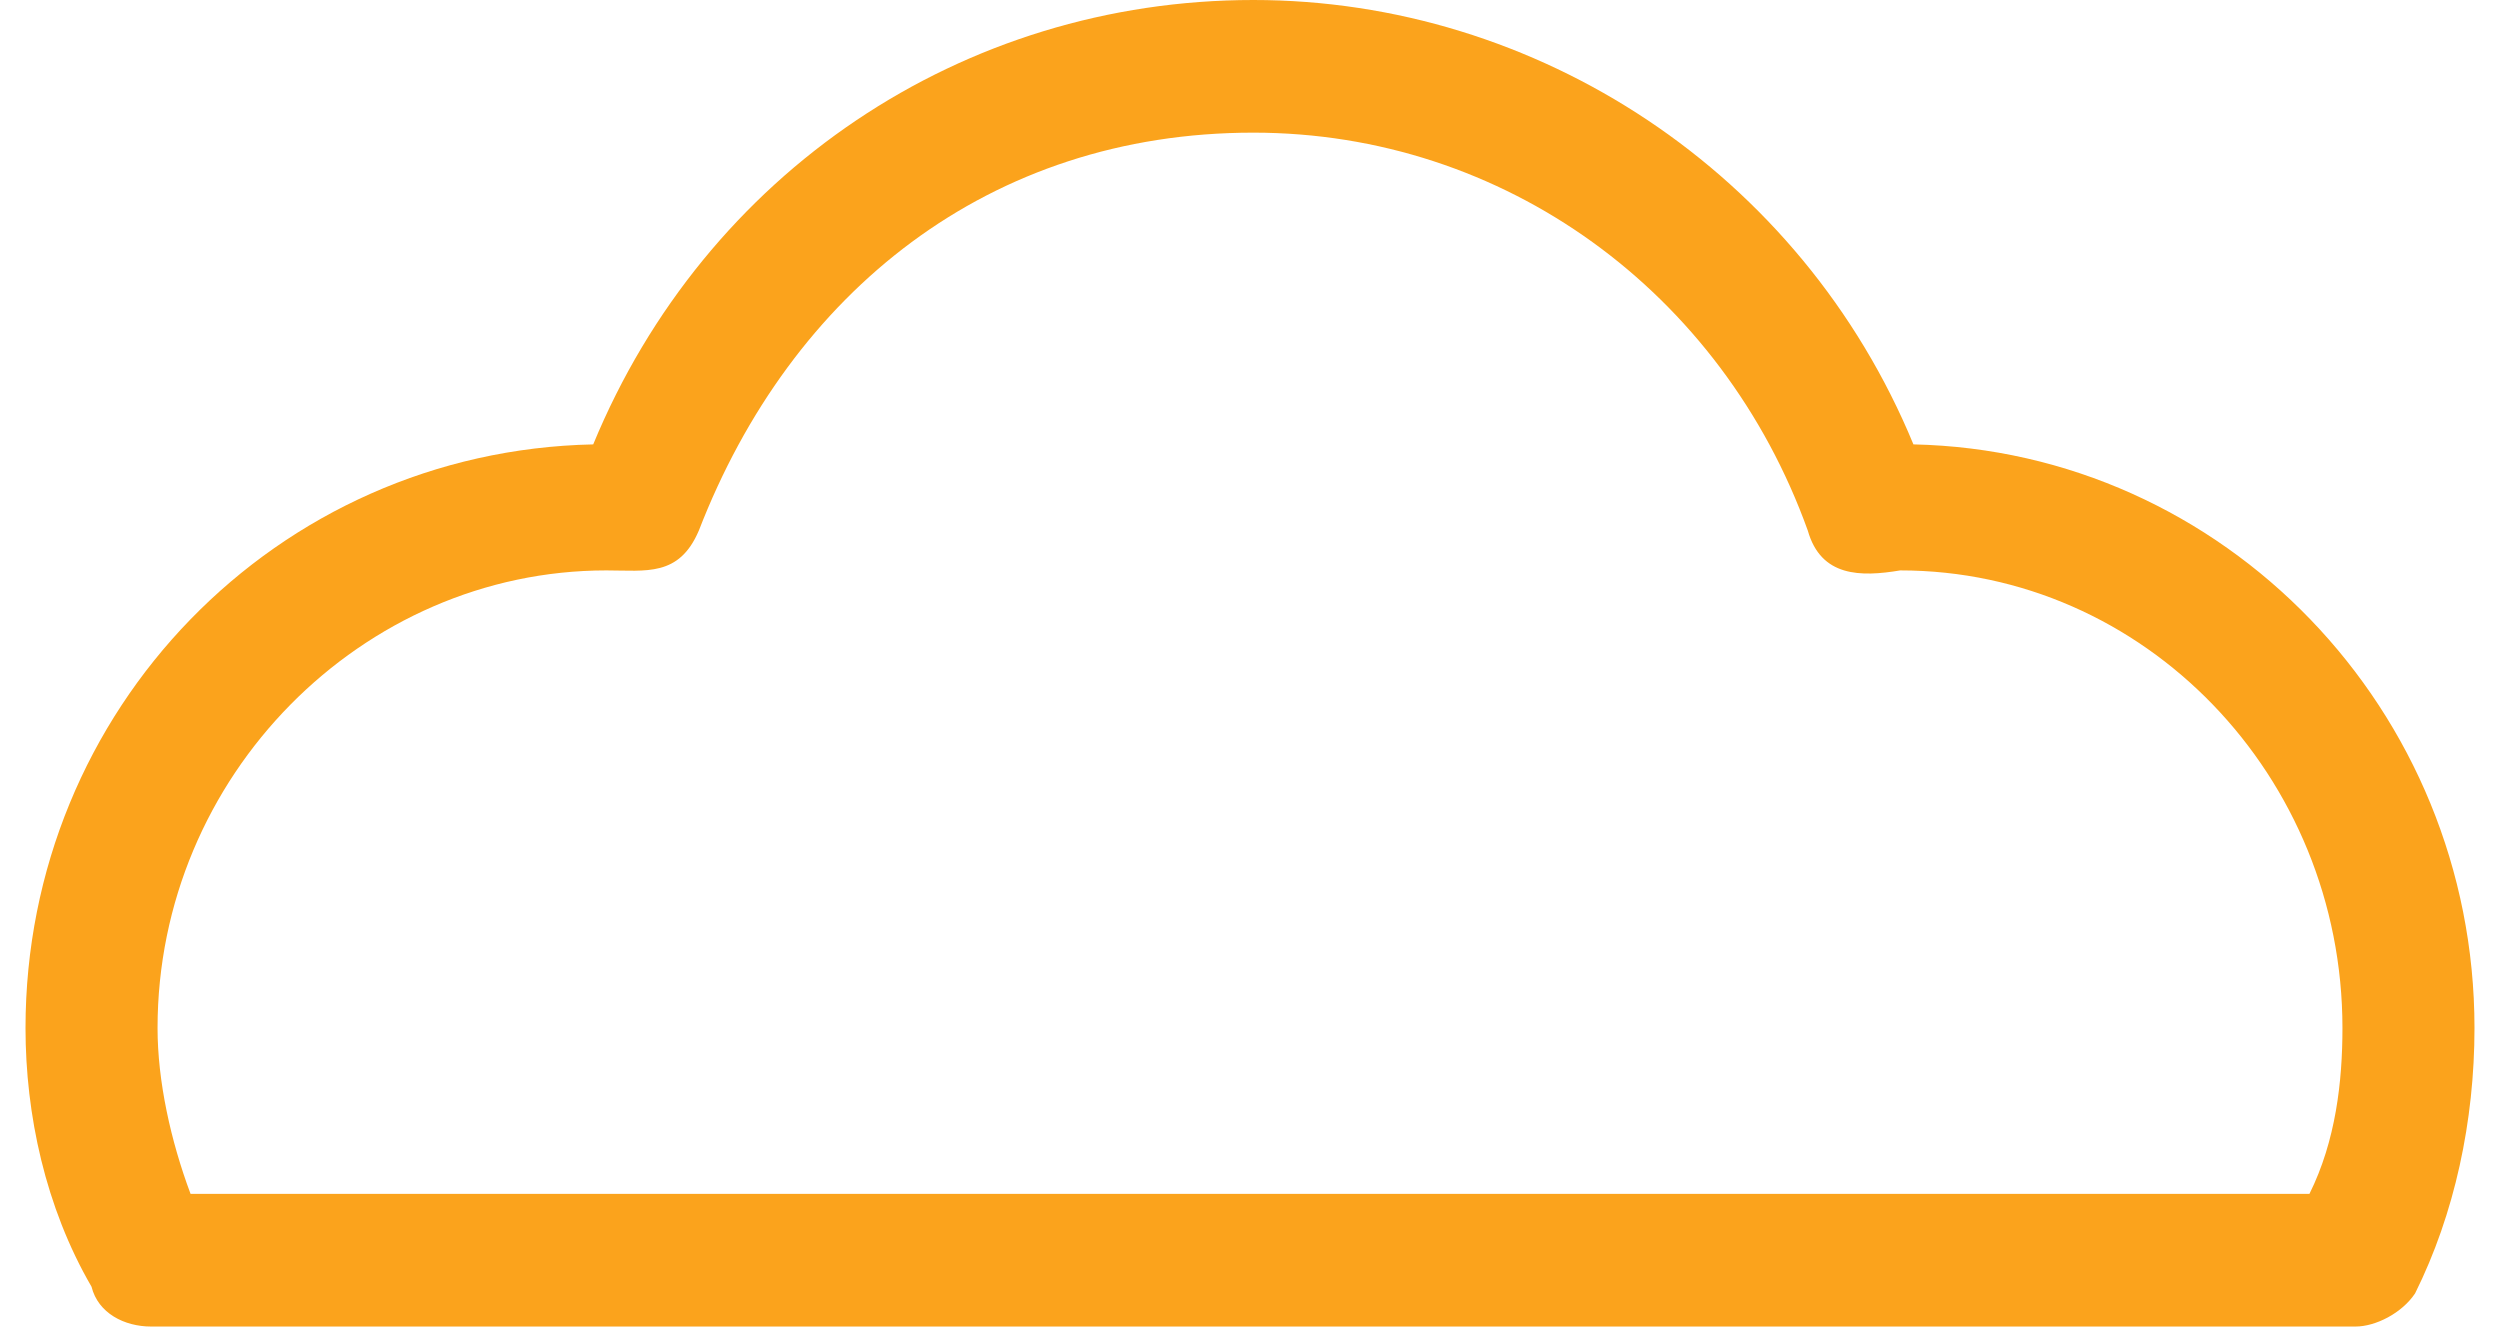
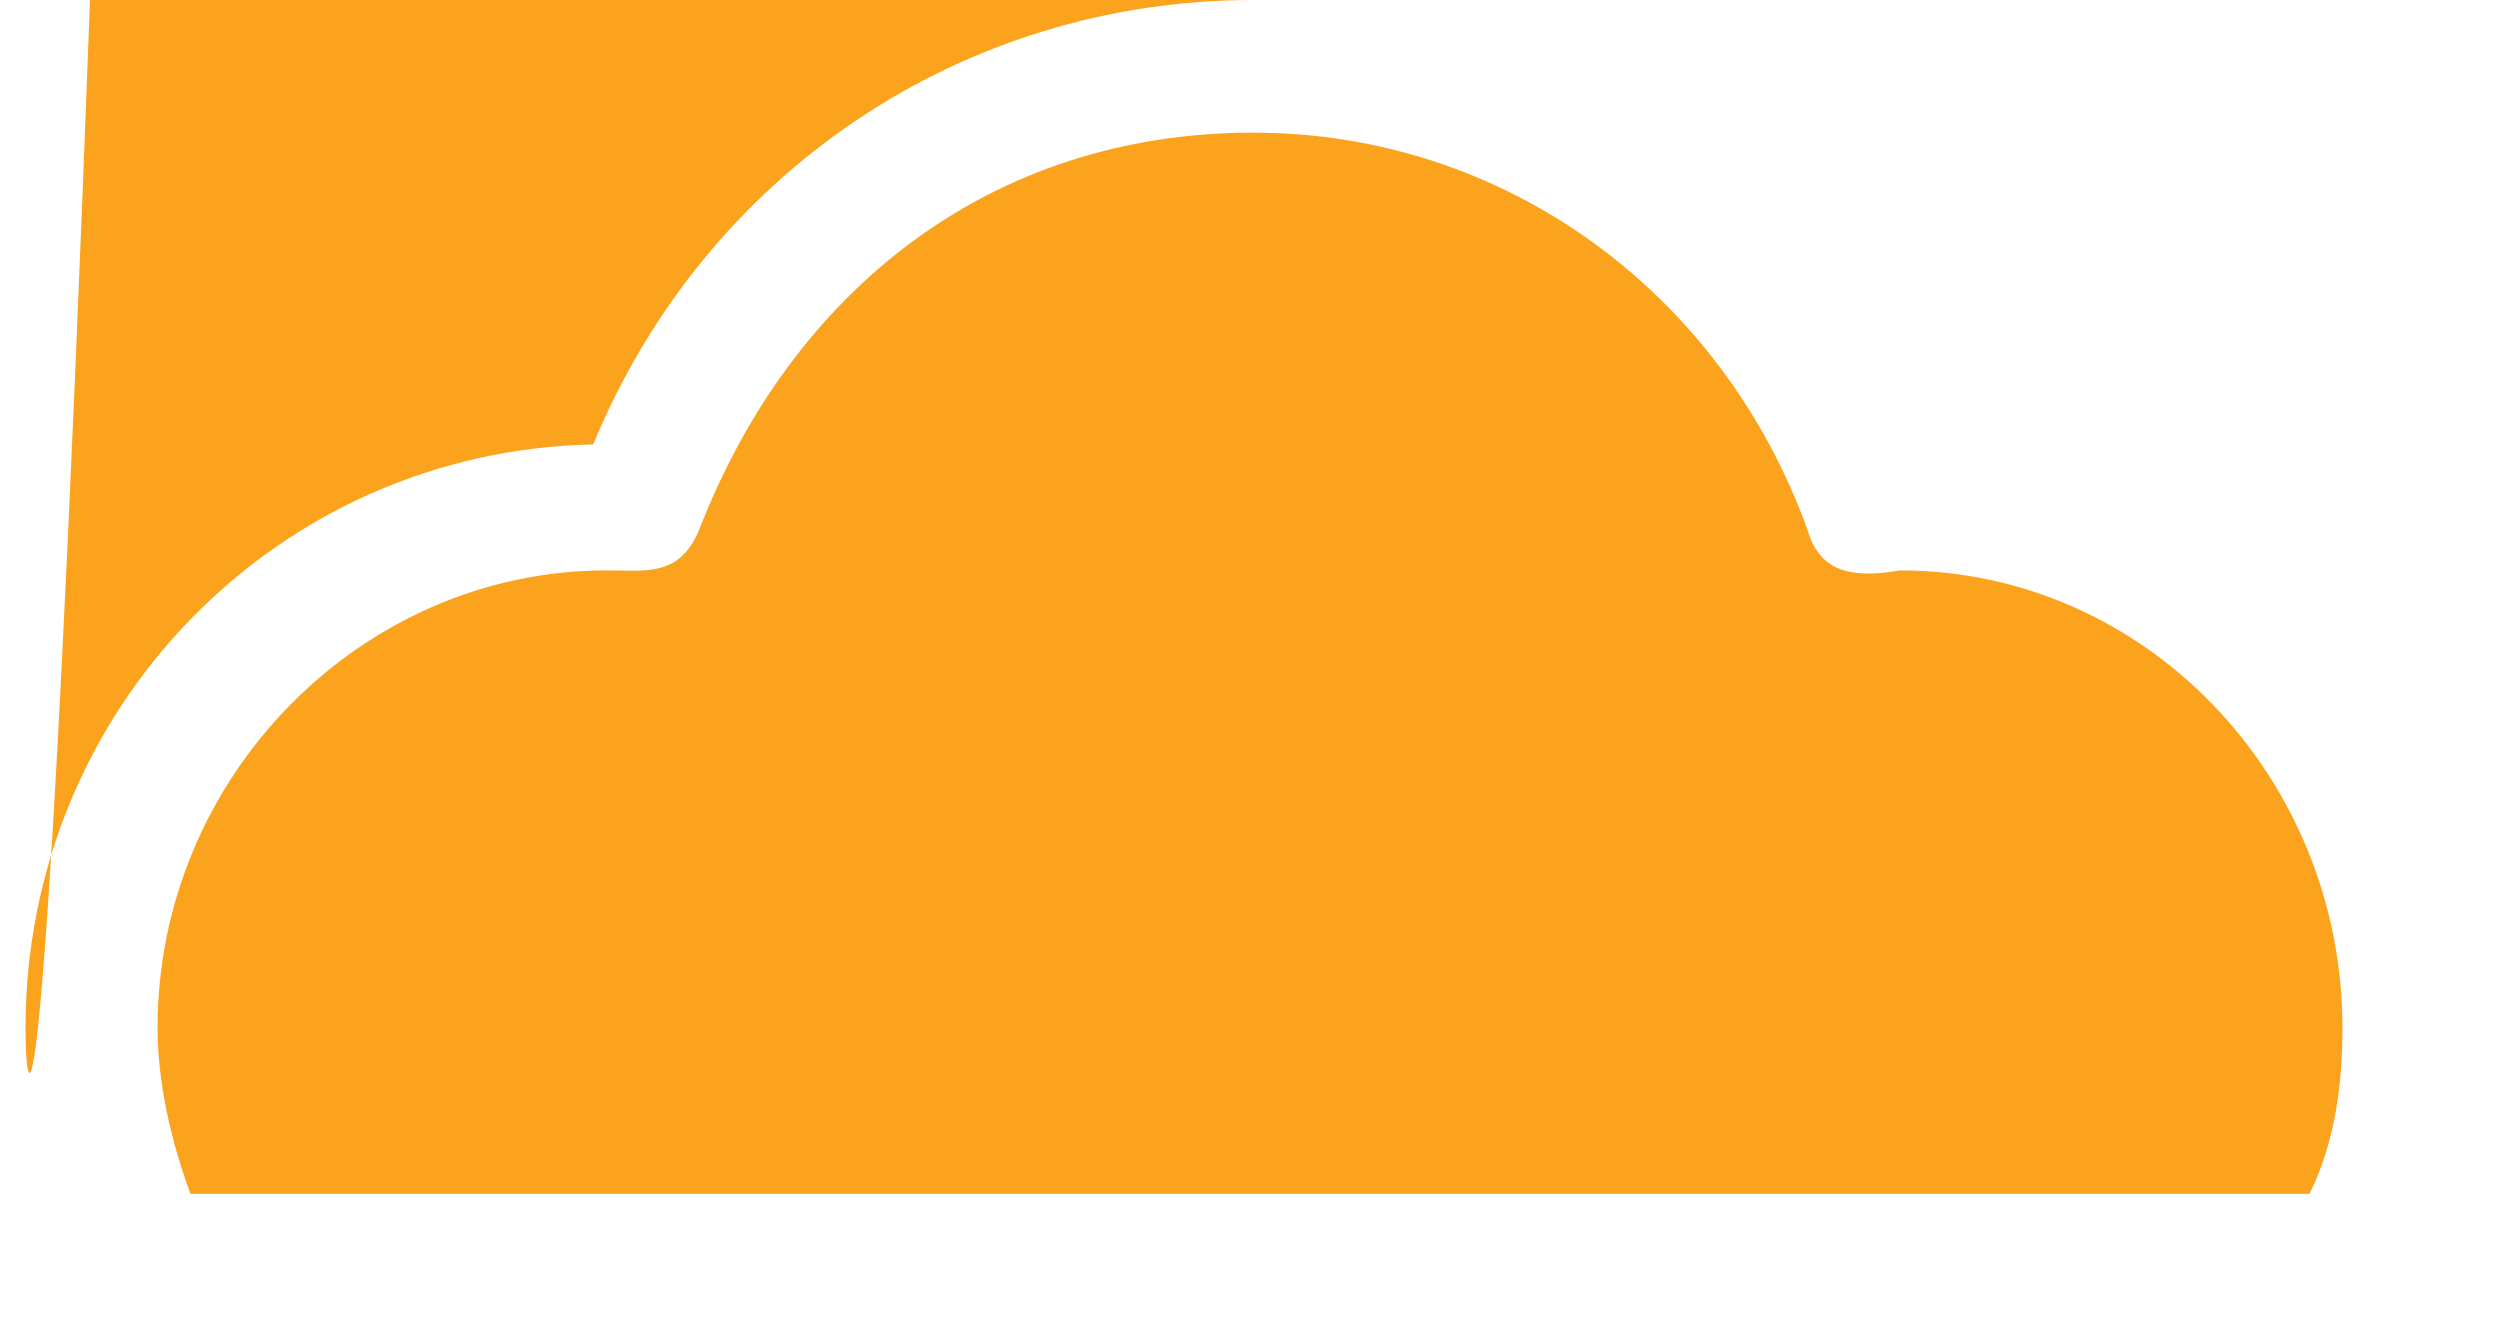
<svg xmlns="http://www.w3.org/2000/svg" width="49" height="26" viewBox="0 0 49 26">
  <title>PICTOS</title>
  <g id="Page-1" fill="none" fill-rule="evenodd">
    <g id="CLOUDY" transform="translate(-15 -24)" fill="#FBA31C" fill-rule="nonzero">
      <g id="PICTOS" transform="translate(15 24)">
-         <path d="M11.627 8.71C13.827 3.38 18.872 0 24.565 0c5.563 0 10.738 3.38 12.938 8.71 6.08.13 10.997 5.2 10.997 11.44 0 1.82-.388 3.64-1.164 5.2-.26.39-.777.65-1.165.65H2.958c-.517 0-1.035-.26-1.164-.78C.888 23.66.5 21.84.5 20.15c0-6.24 4.916-11.31 11.127-11.44zm2.07 1.69c-.388.91-1.035.78-1.812.78-4.787 0-8.797 4.03-8.797 8.97 0 1.04.258 2.21.647 3.25h41.53c.518-1.04.647-2.21.647-3.25 0-4.94-3.881-8.97-8.668-8.97-.776.13-1.553.13-1.811-.78-1.682-4.68-5.952-7.8-10.868-7.8-5.176 0-9.057 3.12-10.868 7.8z" id="Shape" />
+         <path d="M11.627 8.71C13.827 3.38 18.872 0 24.565 0H2.958c-.517 0-1.035-.26-1.164-.78C.888 23.66.5 21.84.5 20.15c0-6.24 4.916-11.31 11.127-11.44zm2.07 1.69c-.388.91-1.035.78-1.812.78-4.787 0-8.797 4.03-8.797 8.97 0 1.04.258 2.21.647 3.25h41.53c.518-1.04.647-2.21.647-3.25 0-4.94-3.881-8.97-8.668-8.97-.776.13-1.553.13-1.811-.78-1.682-4.68-5.952-7.8-10.868-7.8-5.176 0-9.057 3.12-10.868 7.8z" id="Shape" />
      </g>
    </g>
  </g>
</svg>